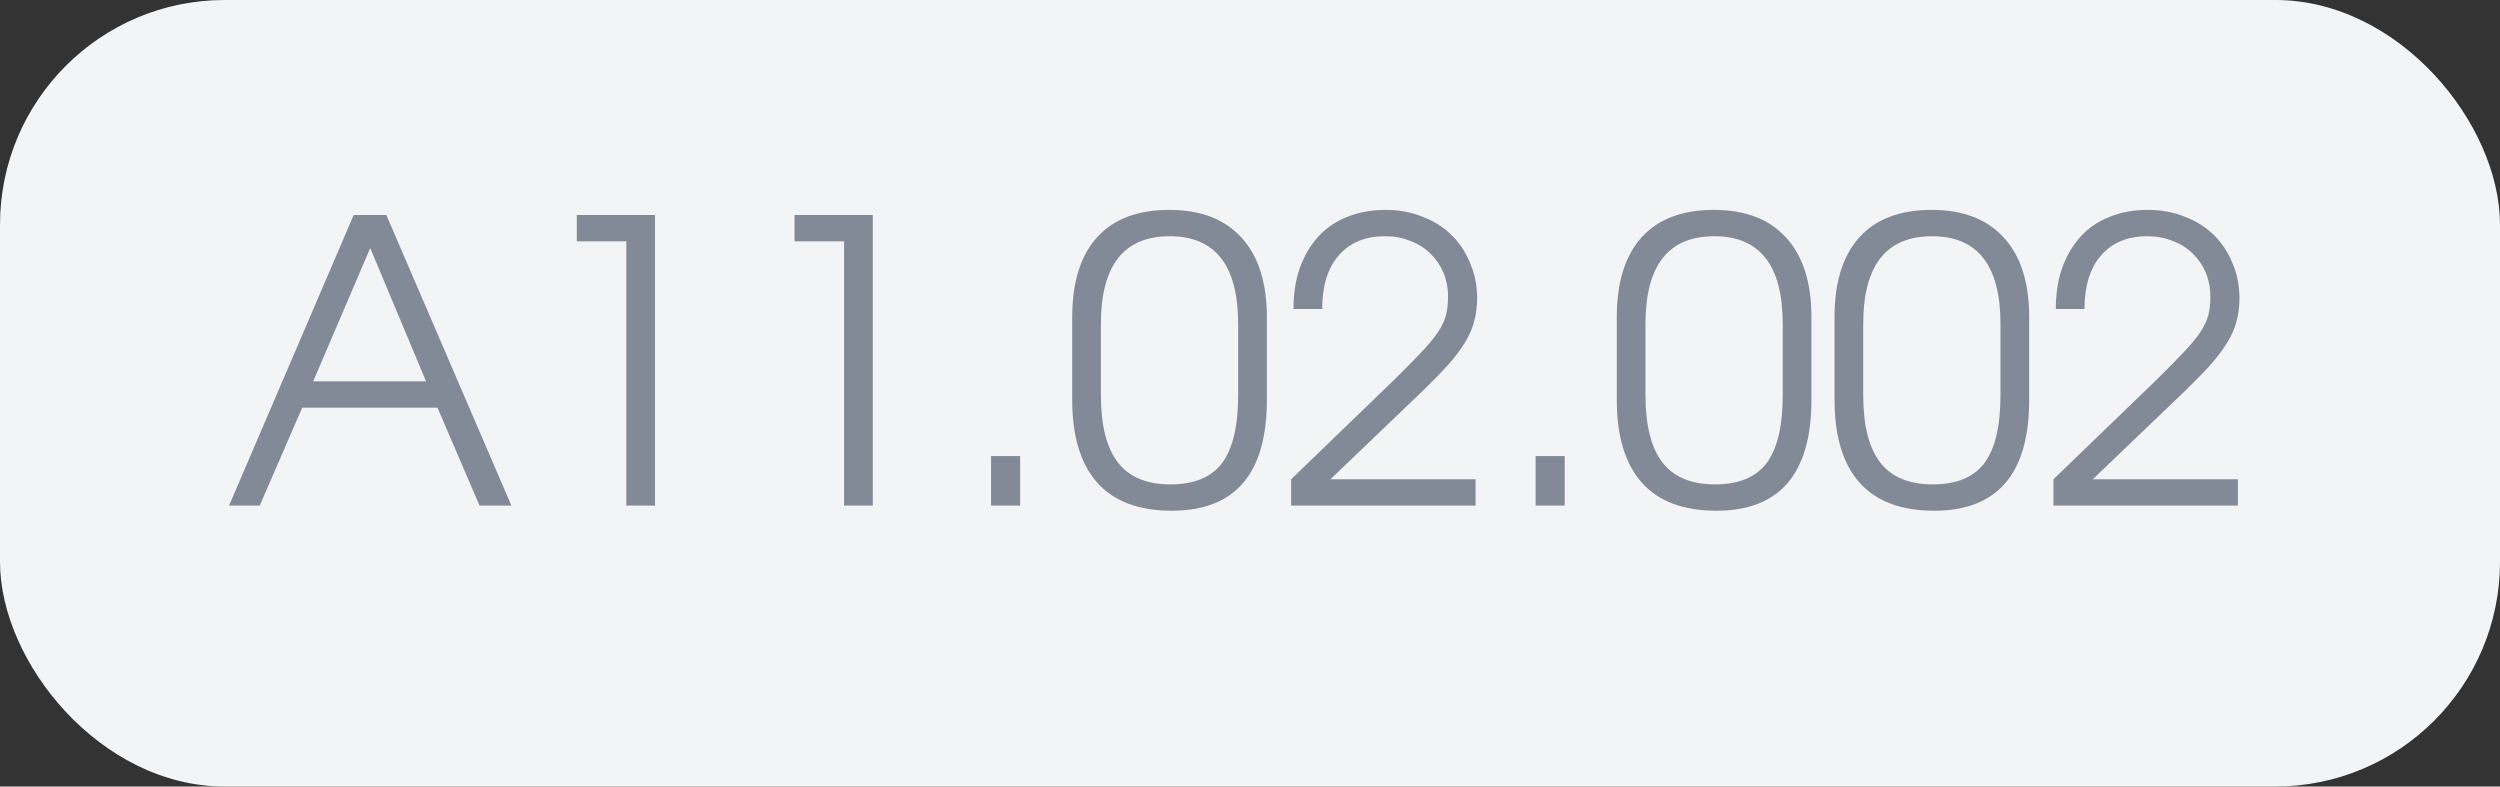
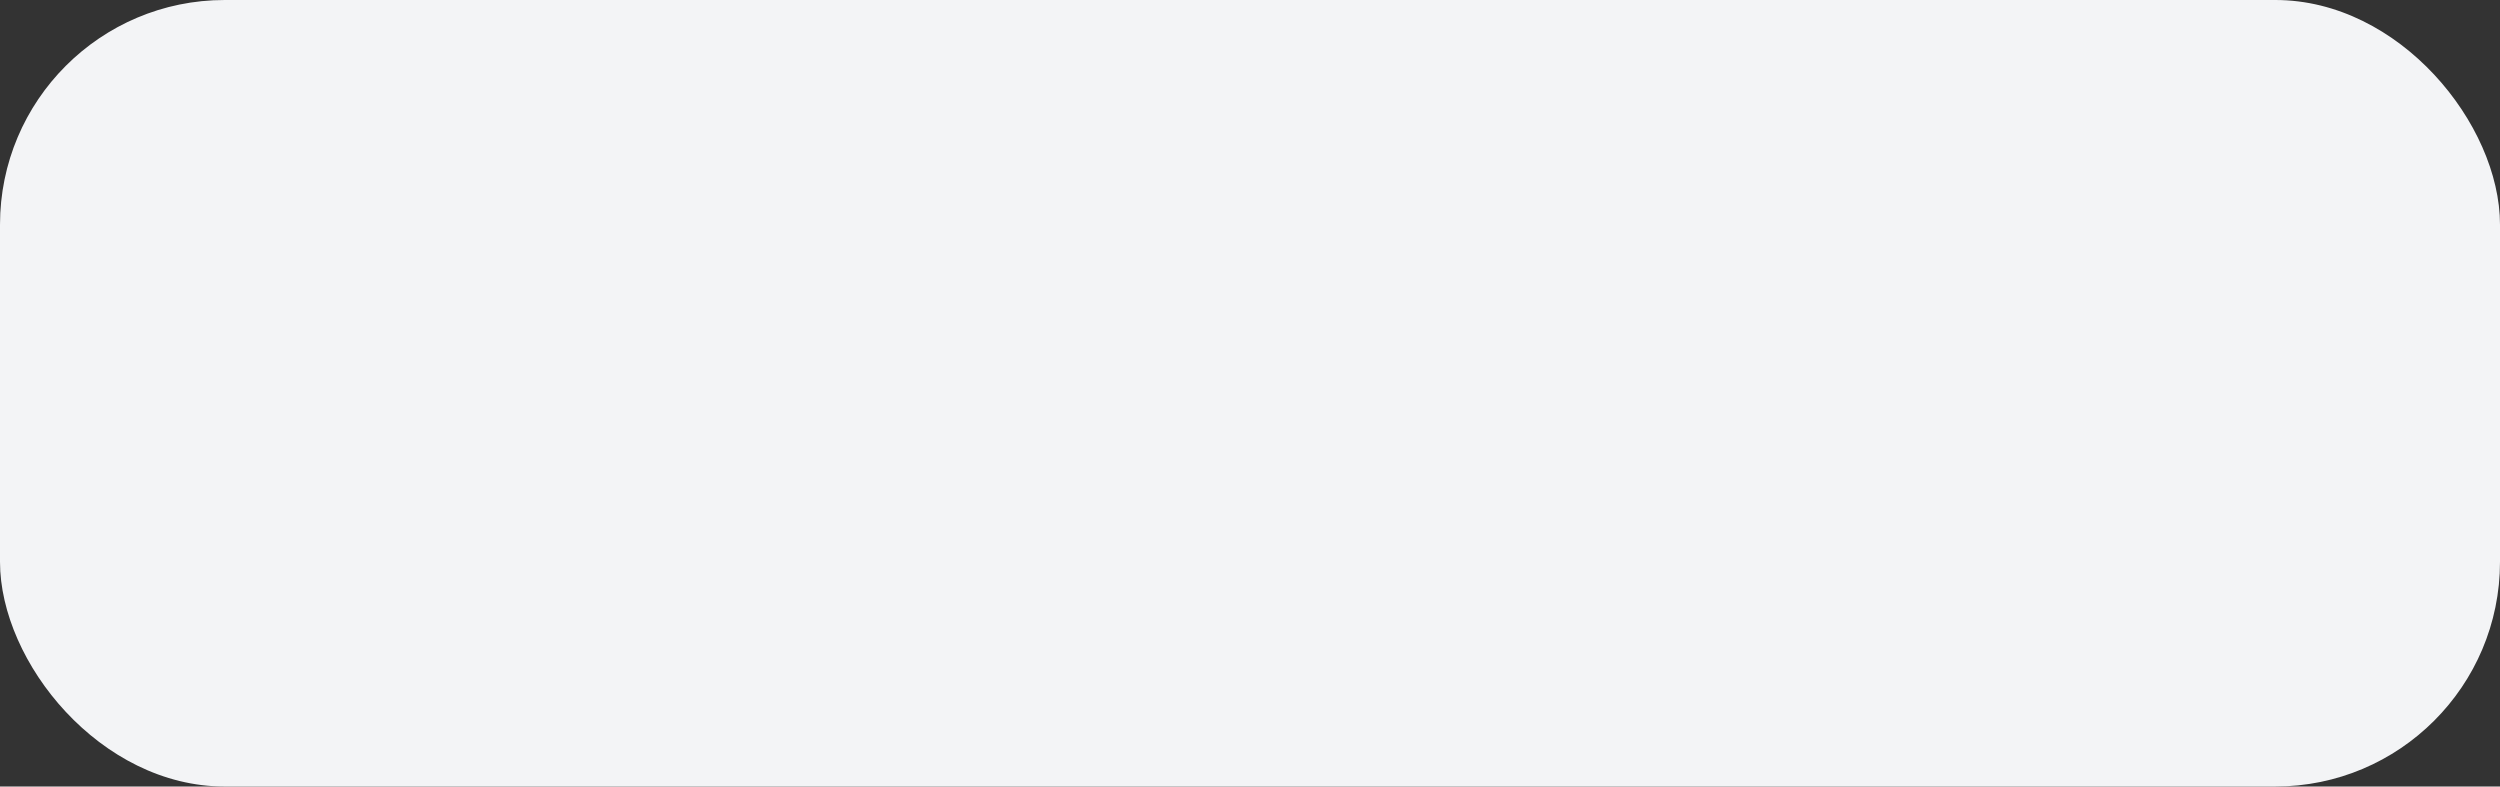
<svg xmlns="http://www.w3.org/2000/svg" width="89" height="28" viewBox="0 0 89 28" fill="none">
  <rect x="0" y="0" width="89" height="28" fill="#333333" stroke="none" />
  <rect width="89" height="28" rx="8" fill="#F3F4F6" />
-   <path d="M12.592 7.654H13.754L18.206 18H17.072L15.574 14.514H10.758L9.246 18H8.154L12.592 7.654ZM15.168 13.576L13.18 8.83L11.15 13.576H15.168ZM22.297 8.592H20.533V7.654H23.319V18H22.297V8.592ZM30.049 8.592H28.285V7.654H31.071V18H30.049V8.592ZM35.281 16.236H36.317V18H35.281V16.236ZM38.17 11.294C38.17 10.053 38.464 9.105 39.052 8.452C39.64 7.799 40.499 7.472 41.628 7.472C42.748 7.472 43.607 7.803 44.204 8.466C44.801 9.119 45.1 10.062 45.1 11.294V14.234C45.1 16.866 43.971 18.182 41.712 18.182C40.545 18.182 39.663 17.851 39.066 17.188C38.469 16.516 38.17 15.531 38.17 14.234V11.294ZM39.192 14.066C39.192 15.139 39.393 15.937 39.794 16.46C40.195 16.983 40.821 17.244 41.67 17.244C42.51 17.244 43.121 16.992 43.504 16.488C43.887 15.975 44.078 15.167 44.078 14.066V11.532C44.078 9.451 43.266 8.41 41.642 8.41C40.009 8.41 39.192 9.451 39.192 11.532V14.066ZM45.964 17.062L49.59 13.562C50.01 13.151 50.346 12.811 50.598 12.54C50.859 12.269 51.06 12.027 51.2 11.812C51.34 11.597 51.433 11.397 51.48 11.21C51.527 11.014 51.55 10.799 51.55 10.566C51.55 10.249 51.494 9.959 51.382 9.698C51.27 9.437 51.116 9.213 50.92 9.026C50.724 8.83 50.486 8.681 50.206 8.578C49.935 8.466 49.637 8.41 49.31 8.41C48.601 8.41 48.05 8.639 47.658 9.096C47.266 9.544 47.07 10.179 47.07 11H46.048C46.048 10.459 46.123 9.973 46.272 9.544C46.431 9.105 46.65 8.732 46.93 8.424C47.21 8.116 47.551 7.883 47.952 7.724C48.363 7.556 48.82 7.472 49.324 7.472C49.8 7.472 50.234 7.551 50.626 7.71C51.027 7.859 51.373 8.074 51.662 8.354C51.951 8.634 52.175 8.97 52.334 9.362C52.502 9.745 52.586 10.165 52.586 10.622C52.586 10.902 52.553 11.163 52.488 11.406C52.432 11.649 52.329 11.896 52.18 12.148C52.031 12.4 51.835 12.666 51.592 12.946C51.349 13.217 51.046 13.529 50.682 13.884L47.364 17.062H52.53V18H45.964V17.062ZM54.668 16.236H55.704V18H54.668V16.236ZM57.557 11.294C57.557 10.053 57.851 9.105 58.439 8.452C59.027 7.799 59.885 7.472 61.015 7.472C62.135 7.472 62.993 7.803 63.591 8.466C64.188 9.119 64.487 10.062 64.487 11.294V14.234C64.487 16.866 63.357 18.182 61.099 18.182C59.932 18.182 59.05 17.851 58.453 17.188C57.855 16.516 57.557 15.531 57.557 14.234V11.294ZM58.579 14.066C58.579 15.139 58.779 15.937 59.181 16.46C59.582 16.983 60.207 17.244 61.057 17.244C61.897 17.244 62.508 16.992 62.891 16.488C63.273 15.975 63.465 15.167 63.465 14.066V11.532C63.465 9.451 62.653 8.41 61.029 8.41C59.395 8.41 58.579 9.451 58.579 11.532V14.066ZM65.309 11.294C65.309 10.053 65.603 9.105 66.191 8.452C66.779 7.799 67.637 7.472 68.767 7.472C69.887 7.472 70.745 7.803 71.343 8.466C71.94 9.119 72.239 10.062 72.239 11.294V14.234C72.239 16.866 71.109 18.182 68.851 18.182C67.684 18.182 66.802 17.851 66.205 17.188C65.607 16.516 65.309 15.531 65.309 14.234V11.294ZM66.331 14.066C66.331 15.139 66.531 15.937 66.933 16.46C67.334 16.983 67.959 17.244 68.809 17.244C69.649 17.244 70.26 16.992 70.643 16.488C71.025 15.975 71.217 15.167 71.217 14.066V11.532C71.217 9.451 70.405 8.41 68.781 8.41C67.147 8.41 66.331 9.451 66.331 11.532V14.066ZM73.103 17.062L76.729 13.562C77.149 13.151 77.485 12.811 77.737 12.54C77.998 12.269 78.199 12.027 78.339 11.812C78.479 11.597 78.572 11.397 78.619 11.21C78.665 11.014 78.689 10.799 78.689 10.566C78.689 10.249 78.633 9.959 78.521 9.698C78.409 9.437 78.255 9.213 78.059 9.026C77.863 8.83 77.625 8.681 77.345 8.578C77.074 8.466 76.775 8.41 76.449 8.41C75.739 8.41 75.189 8.639 74.797 9.096C74.405 9.544 74.209 10.179 74.209 11H73.187C73.187 10.459 73.261 9.973 73.411 9.544C73.569 9.105 73.789 8.732 74.069 8.424C74.349 8.116 74.689 7.883 75.091 7.724C75.501 7.556 75.959 7.472 76.463 7.472C76.939 7.472 77.373 7.551 77.765 7.71C78.166 7.859 78.511 8.074 78.801 8.354C79.09 8.634 79.314 8.97 79.473 9.362C79.641 9.745 79.725 10.165 79.725 10.622C79.725 10.902 79.692 11.163 79.627 11.406C79.571 11.649 79.468 11.896 79.319 12.148C79.169 12.4 78.973 12.666 78.731 12.946C78.488 13.217 78.185 13.529 77.821 13.884L74.503 17.062H79.669V18H73.103V17.062Z" fill="#838A97" />
</svg>